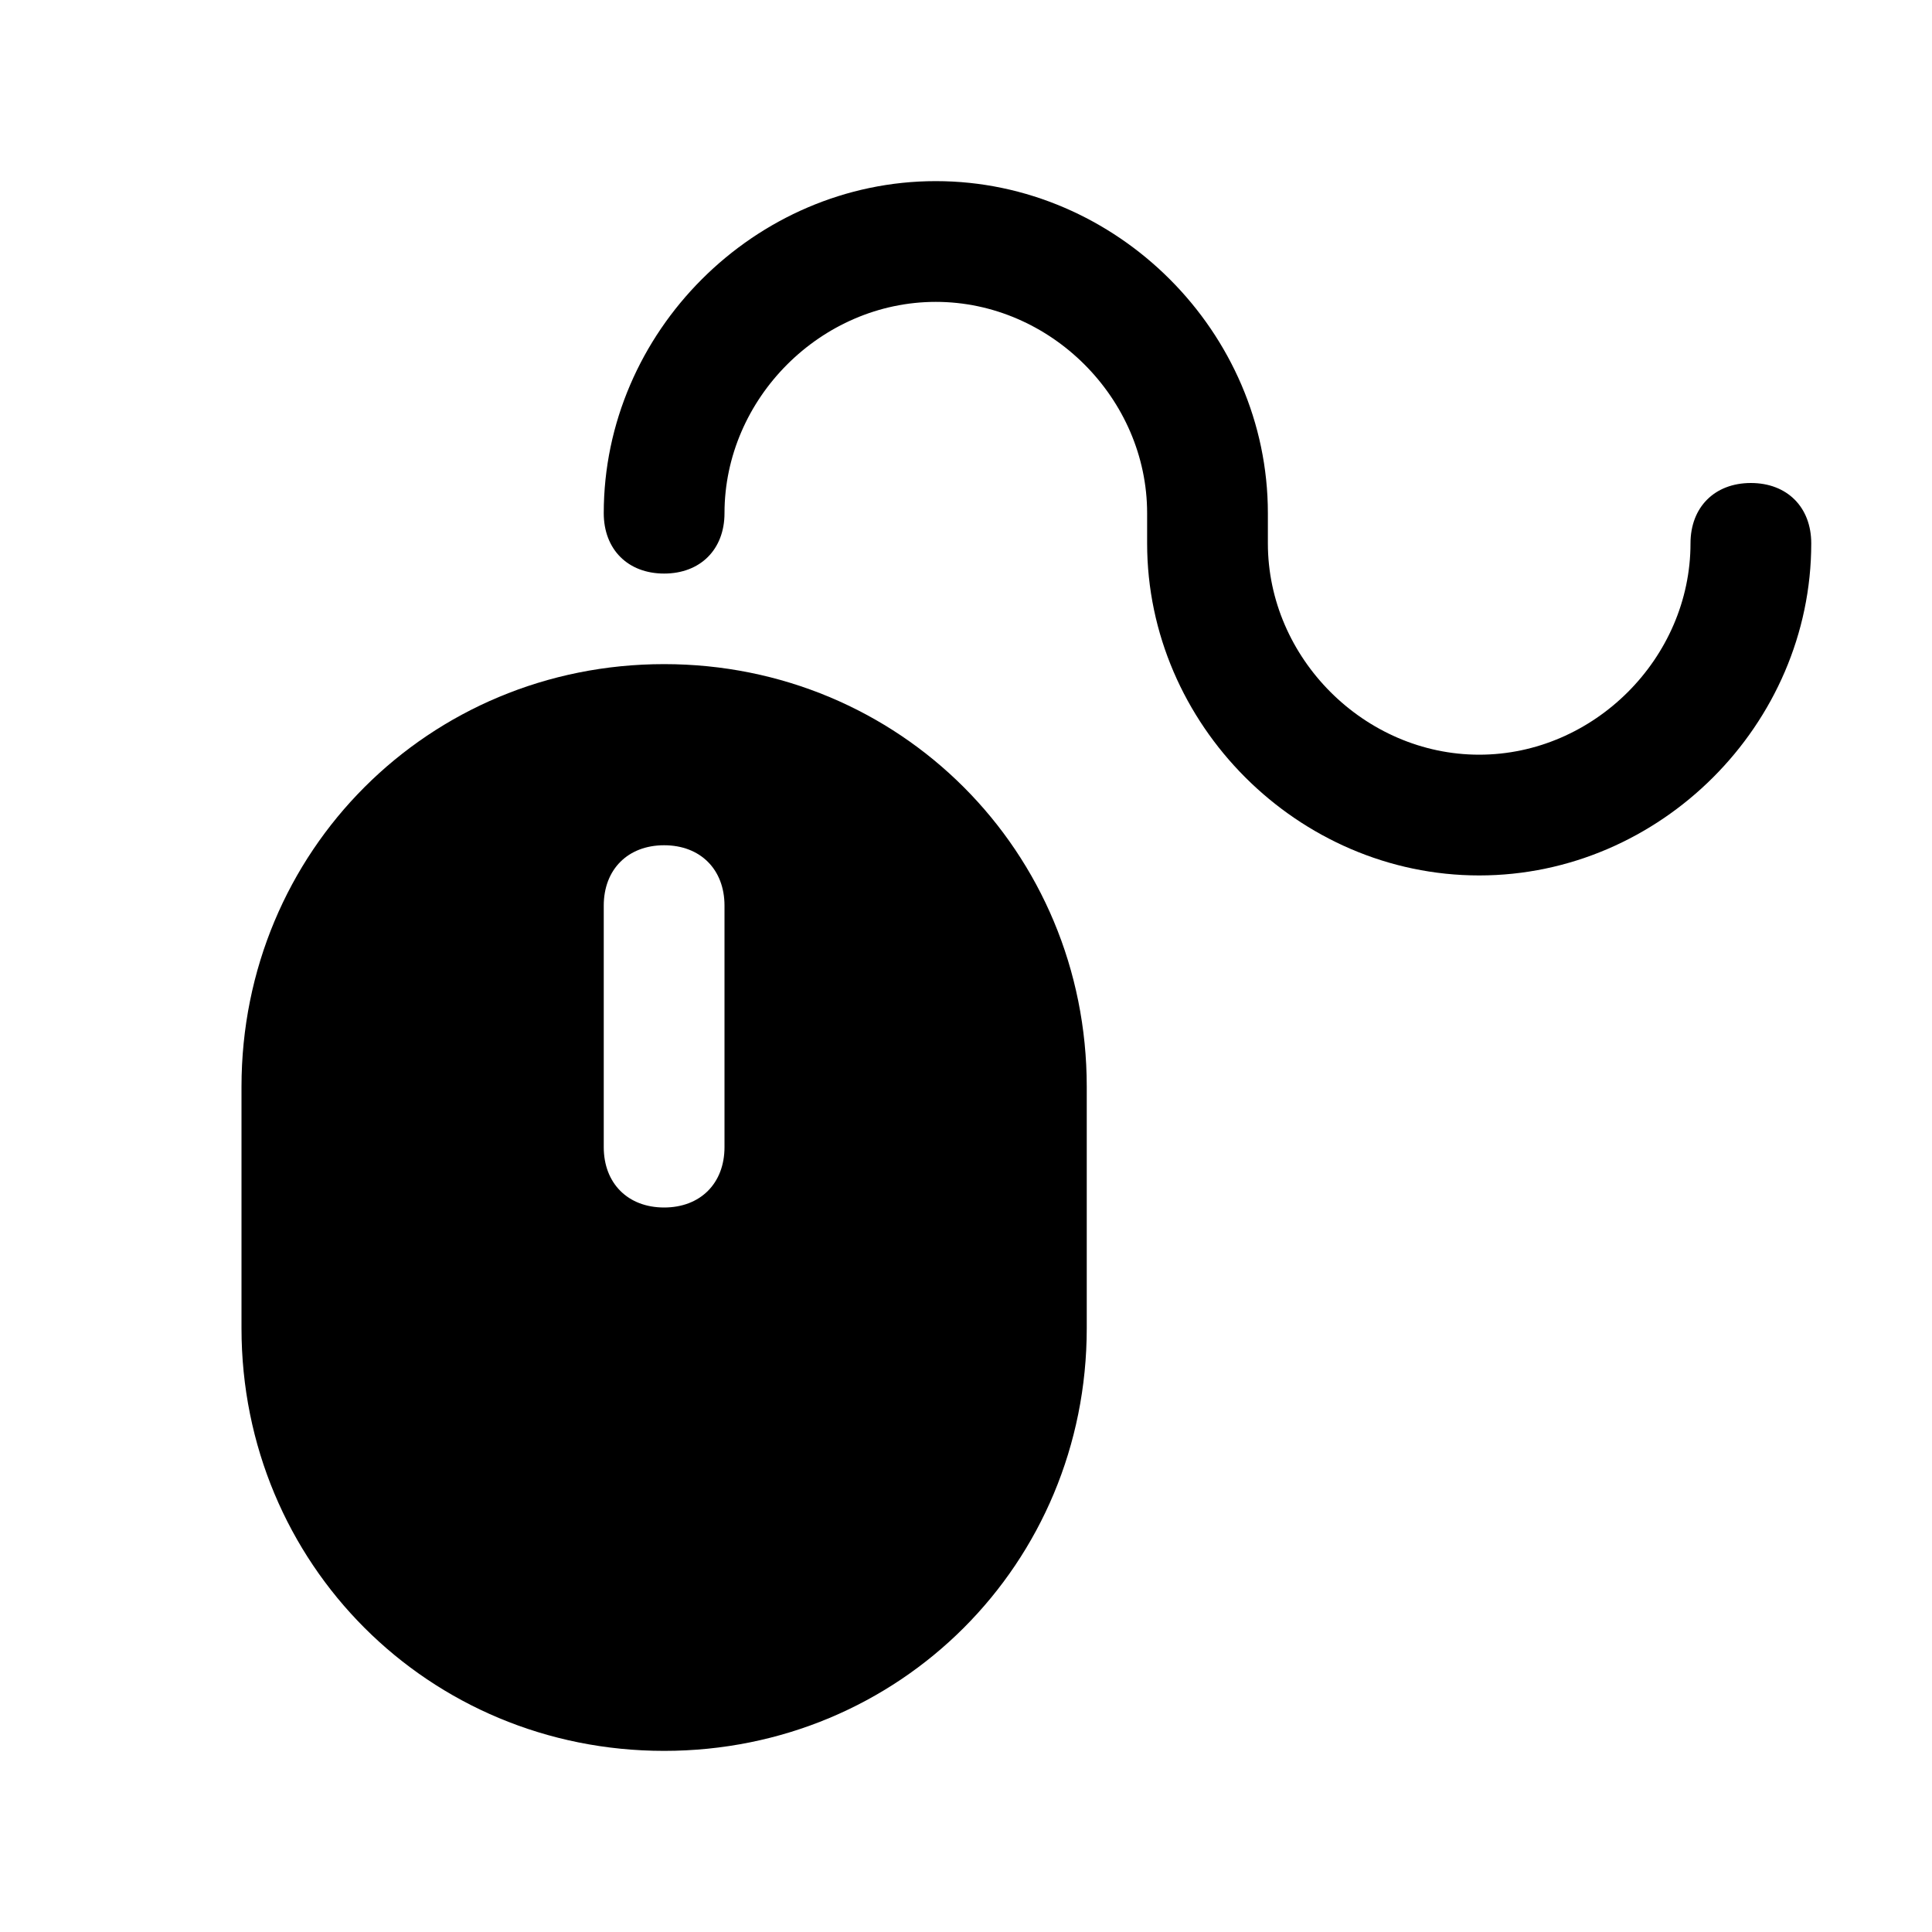
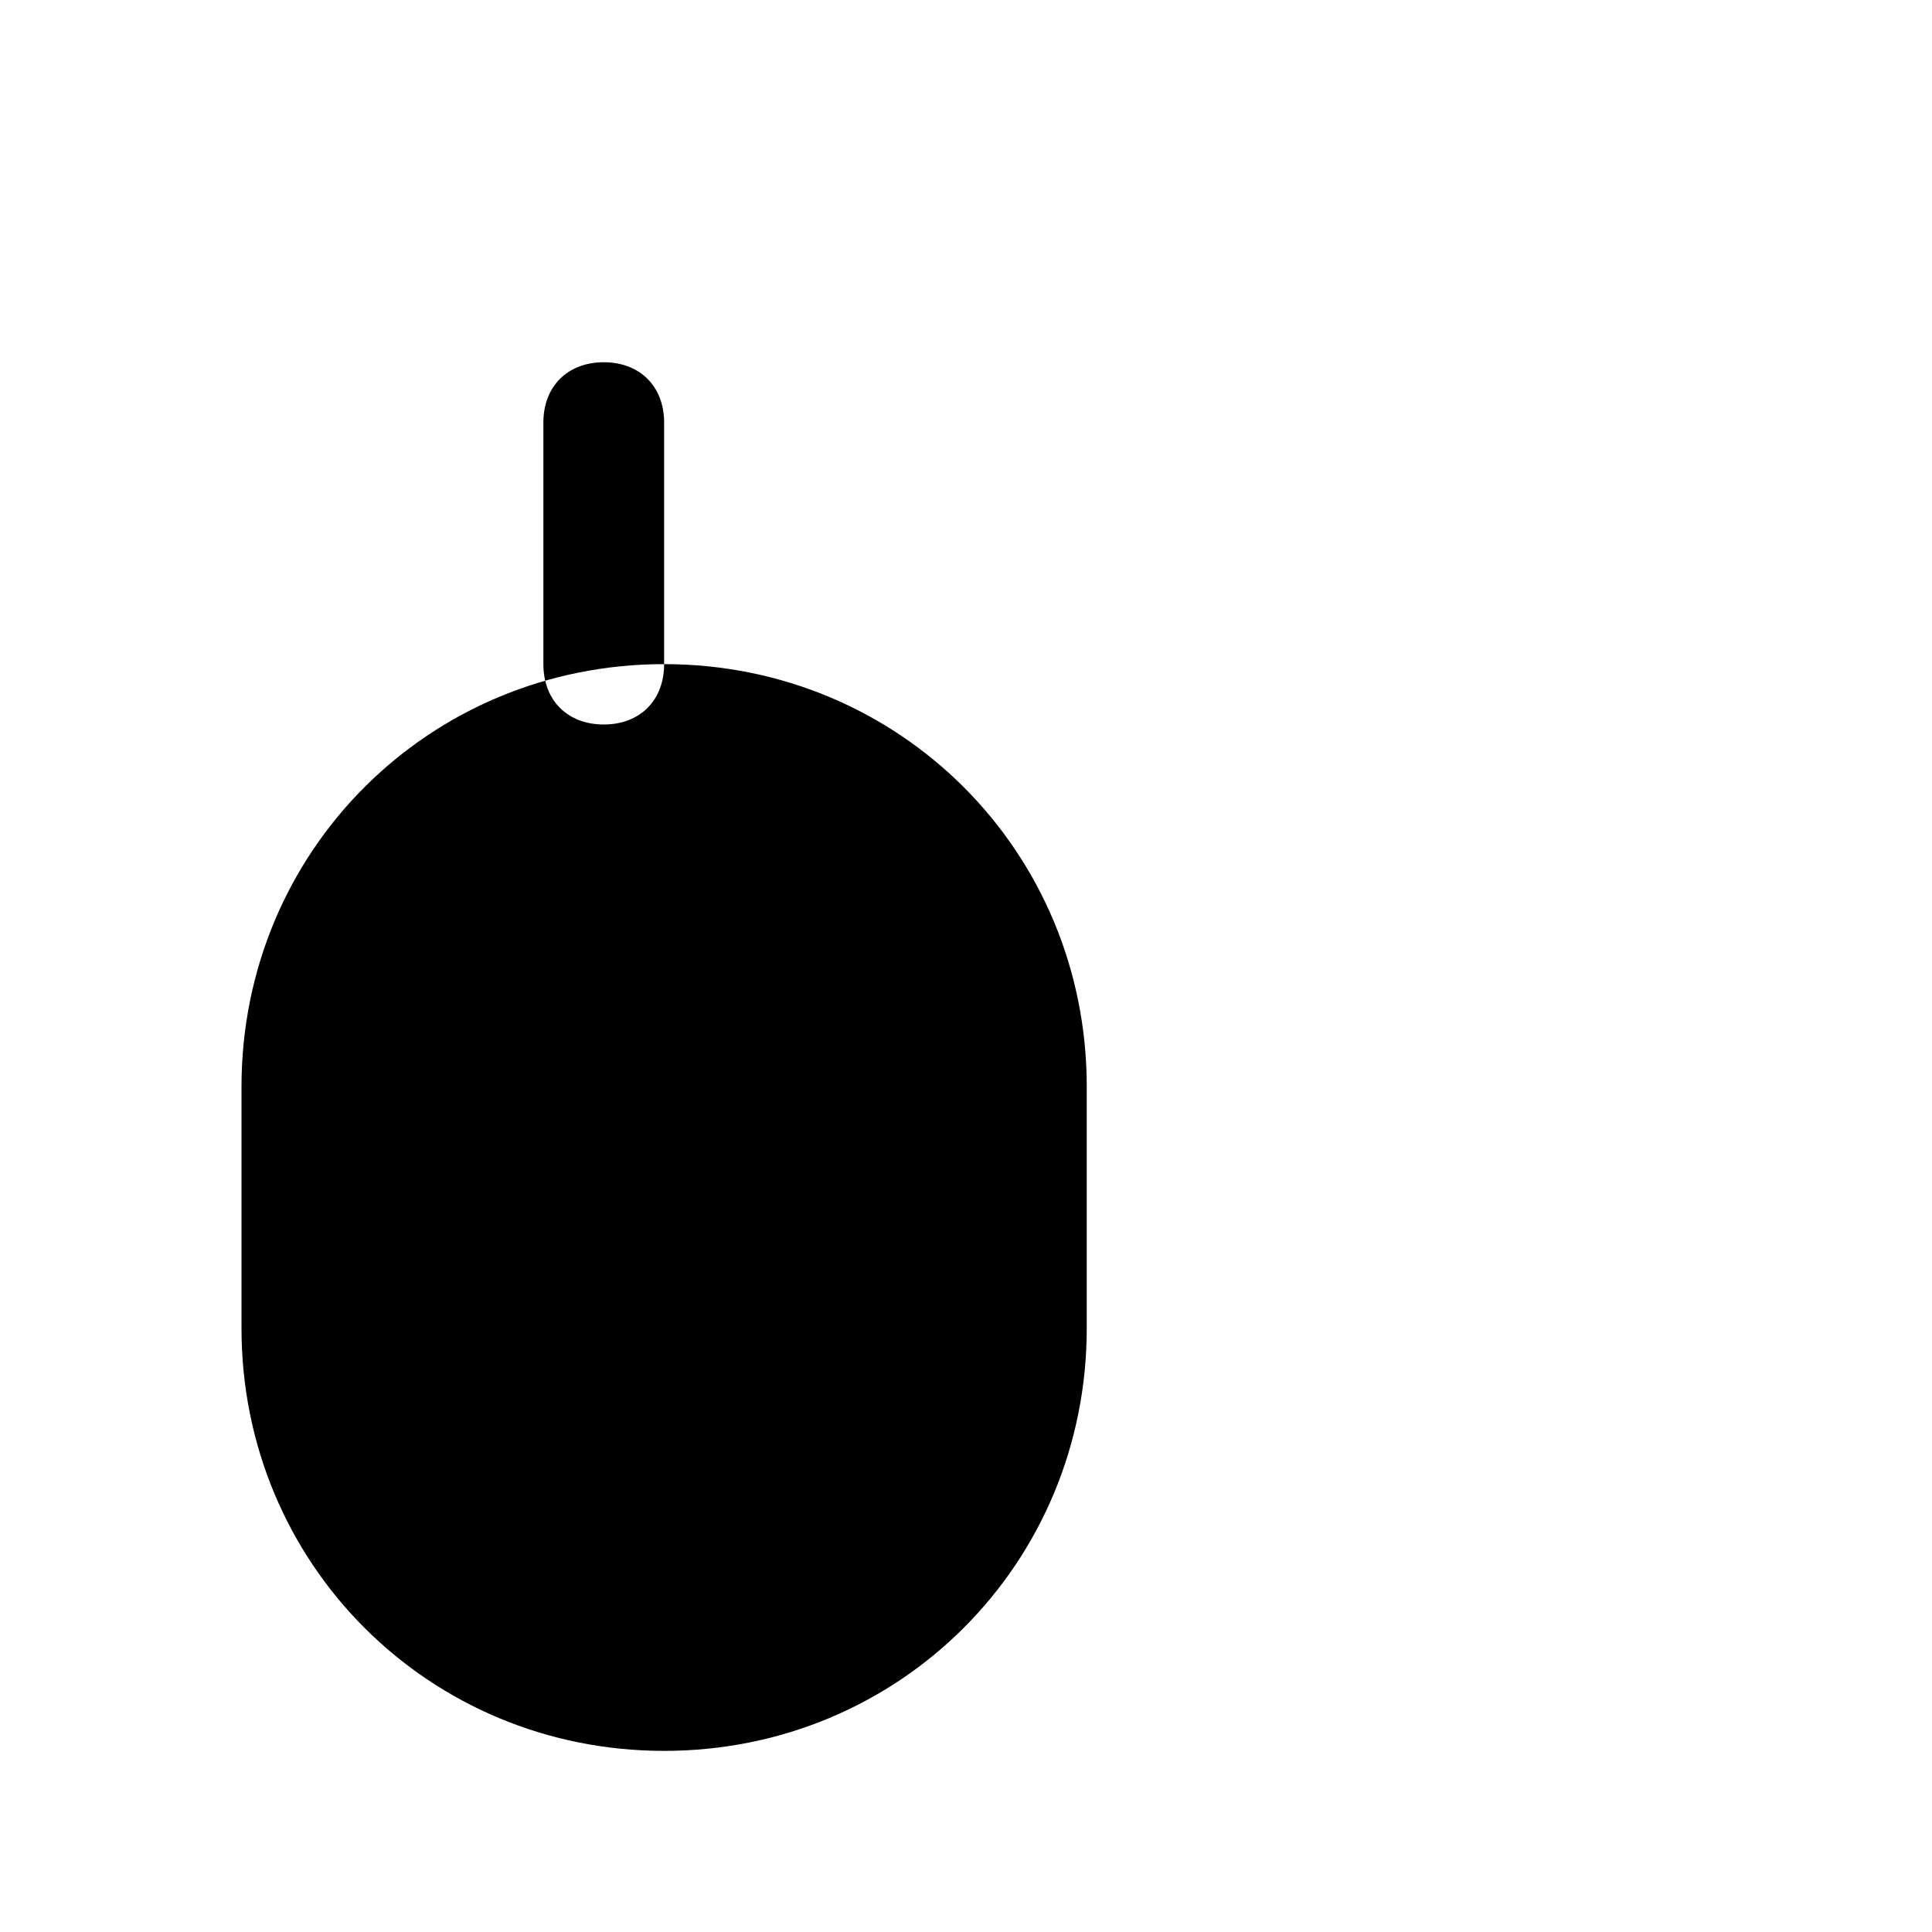
<svg xmlns="http://www.w3.org/2000/svg" version="1.1" id="Icons" viewBox="0 0 32 32" xml:space="preserve">
  <style type="text/css">
	.st0{fill:none;stroke:#000000;stroke-width:2;stroke-linecap:round;stroke-linejoin:round;stroke-miterlimit:10;}
</style>
-   <path d="M11,11c-3.9,0-7,3.1-7,7v4c0,3.9,3.1,7,7,7s7-3.1,7-7v-4C18,14.1,14.9,11,11,11z M12,19c0,0.6-0.4,1-1,1s-1-0.4-1-1v-4  c0-0.6,0.4-1,1-1s1,0.4,1,1V19z" />
-   <path d="M29,8c-0.6,0-1,0.4-1,1c0,1.9-1.6,3.5-3.5,3.5S21,10.9,21,9V8.5c0-3-2.5-5.5-5.5-5.5S10,5.5,10,8.5c0,0.6,0.4,1,1,1  s1-0.4,1-1C12,6.6,13.6,5,15.5,5S19,6.6,19,8.5V9c0,3,2.5,5.5,5.5,5.5S30,12,30,9C30,8.4,29.6,8,29,8z" />
+   <path d="M11,11c-3.9,0-7,3.1-7,7v4c0,3.9,3.1,7,7,7s7-3.1,7-7v-4C18,14.1,14.9,11,11,11z c0,0.6-0.4,1-1,1s-1-0.4-1-1v-4  c0-0.6,0.4-1,1-1s1,0.4,1,1V19z" />
</svg>